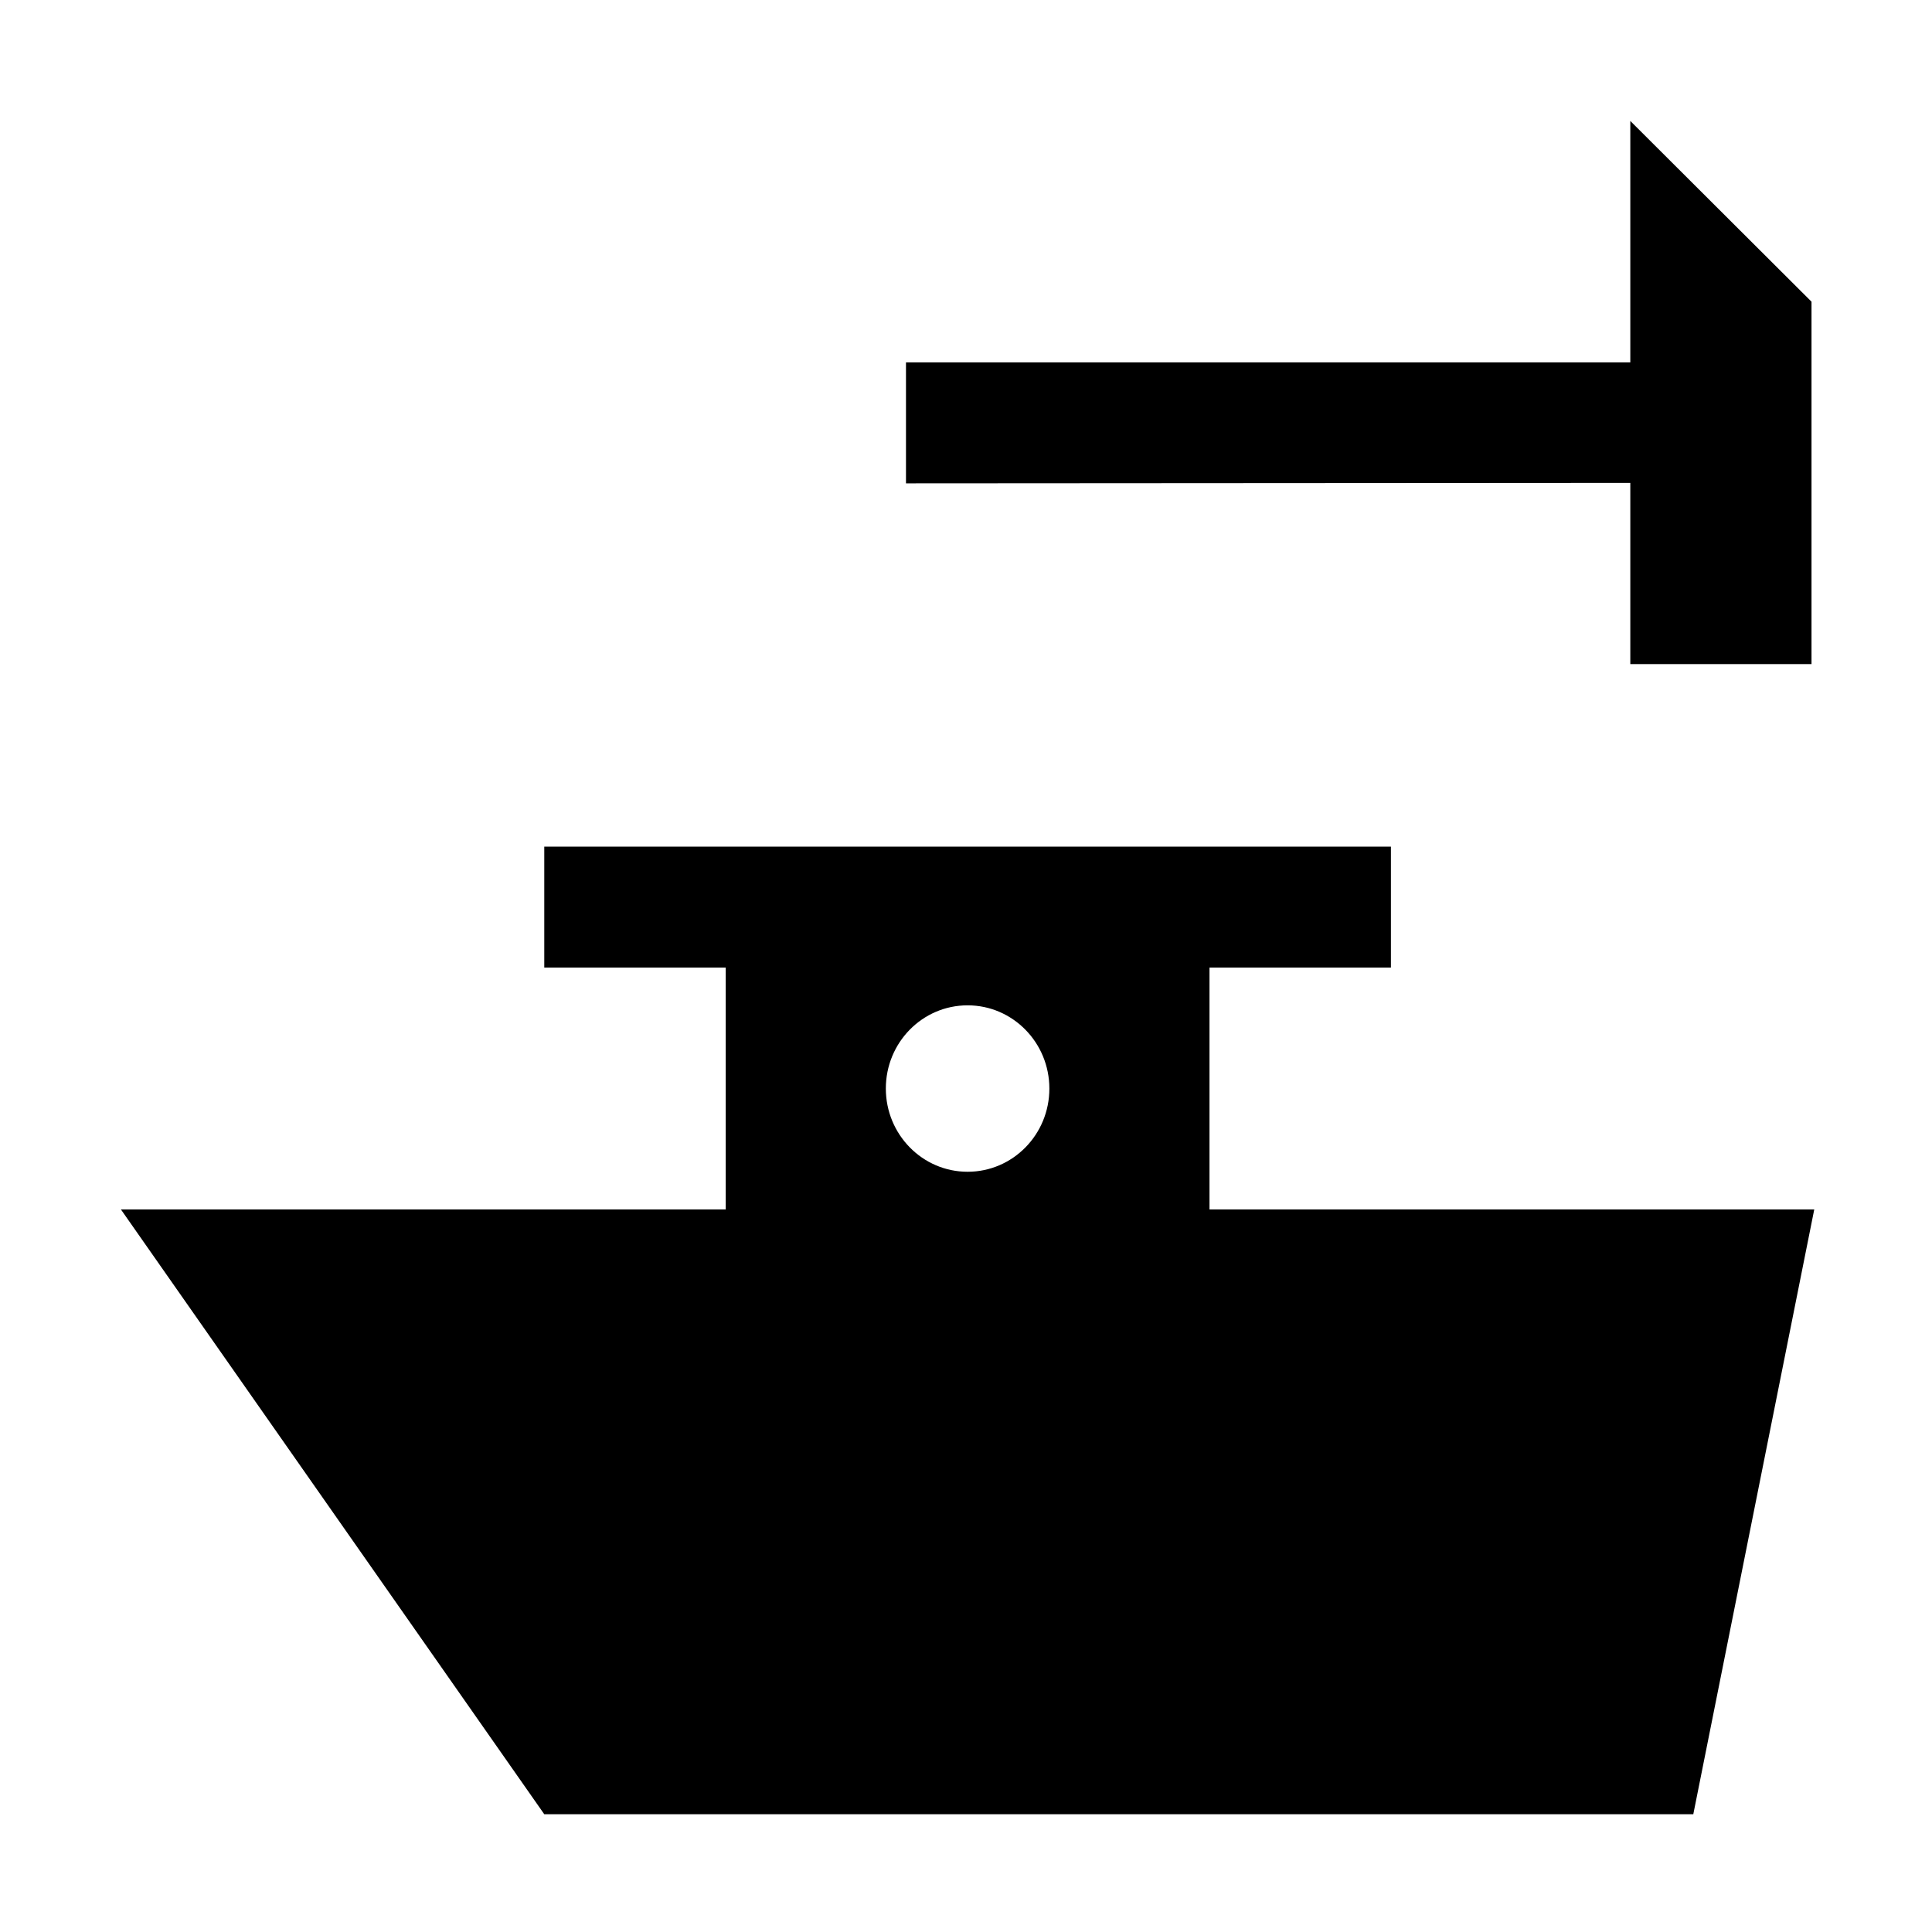
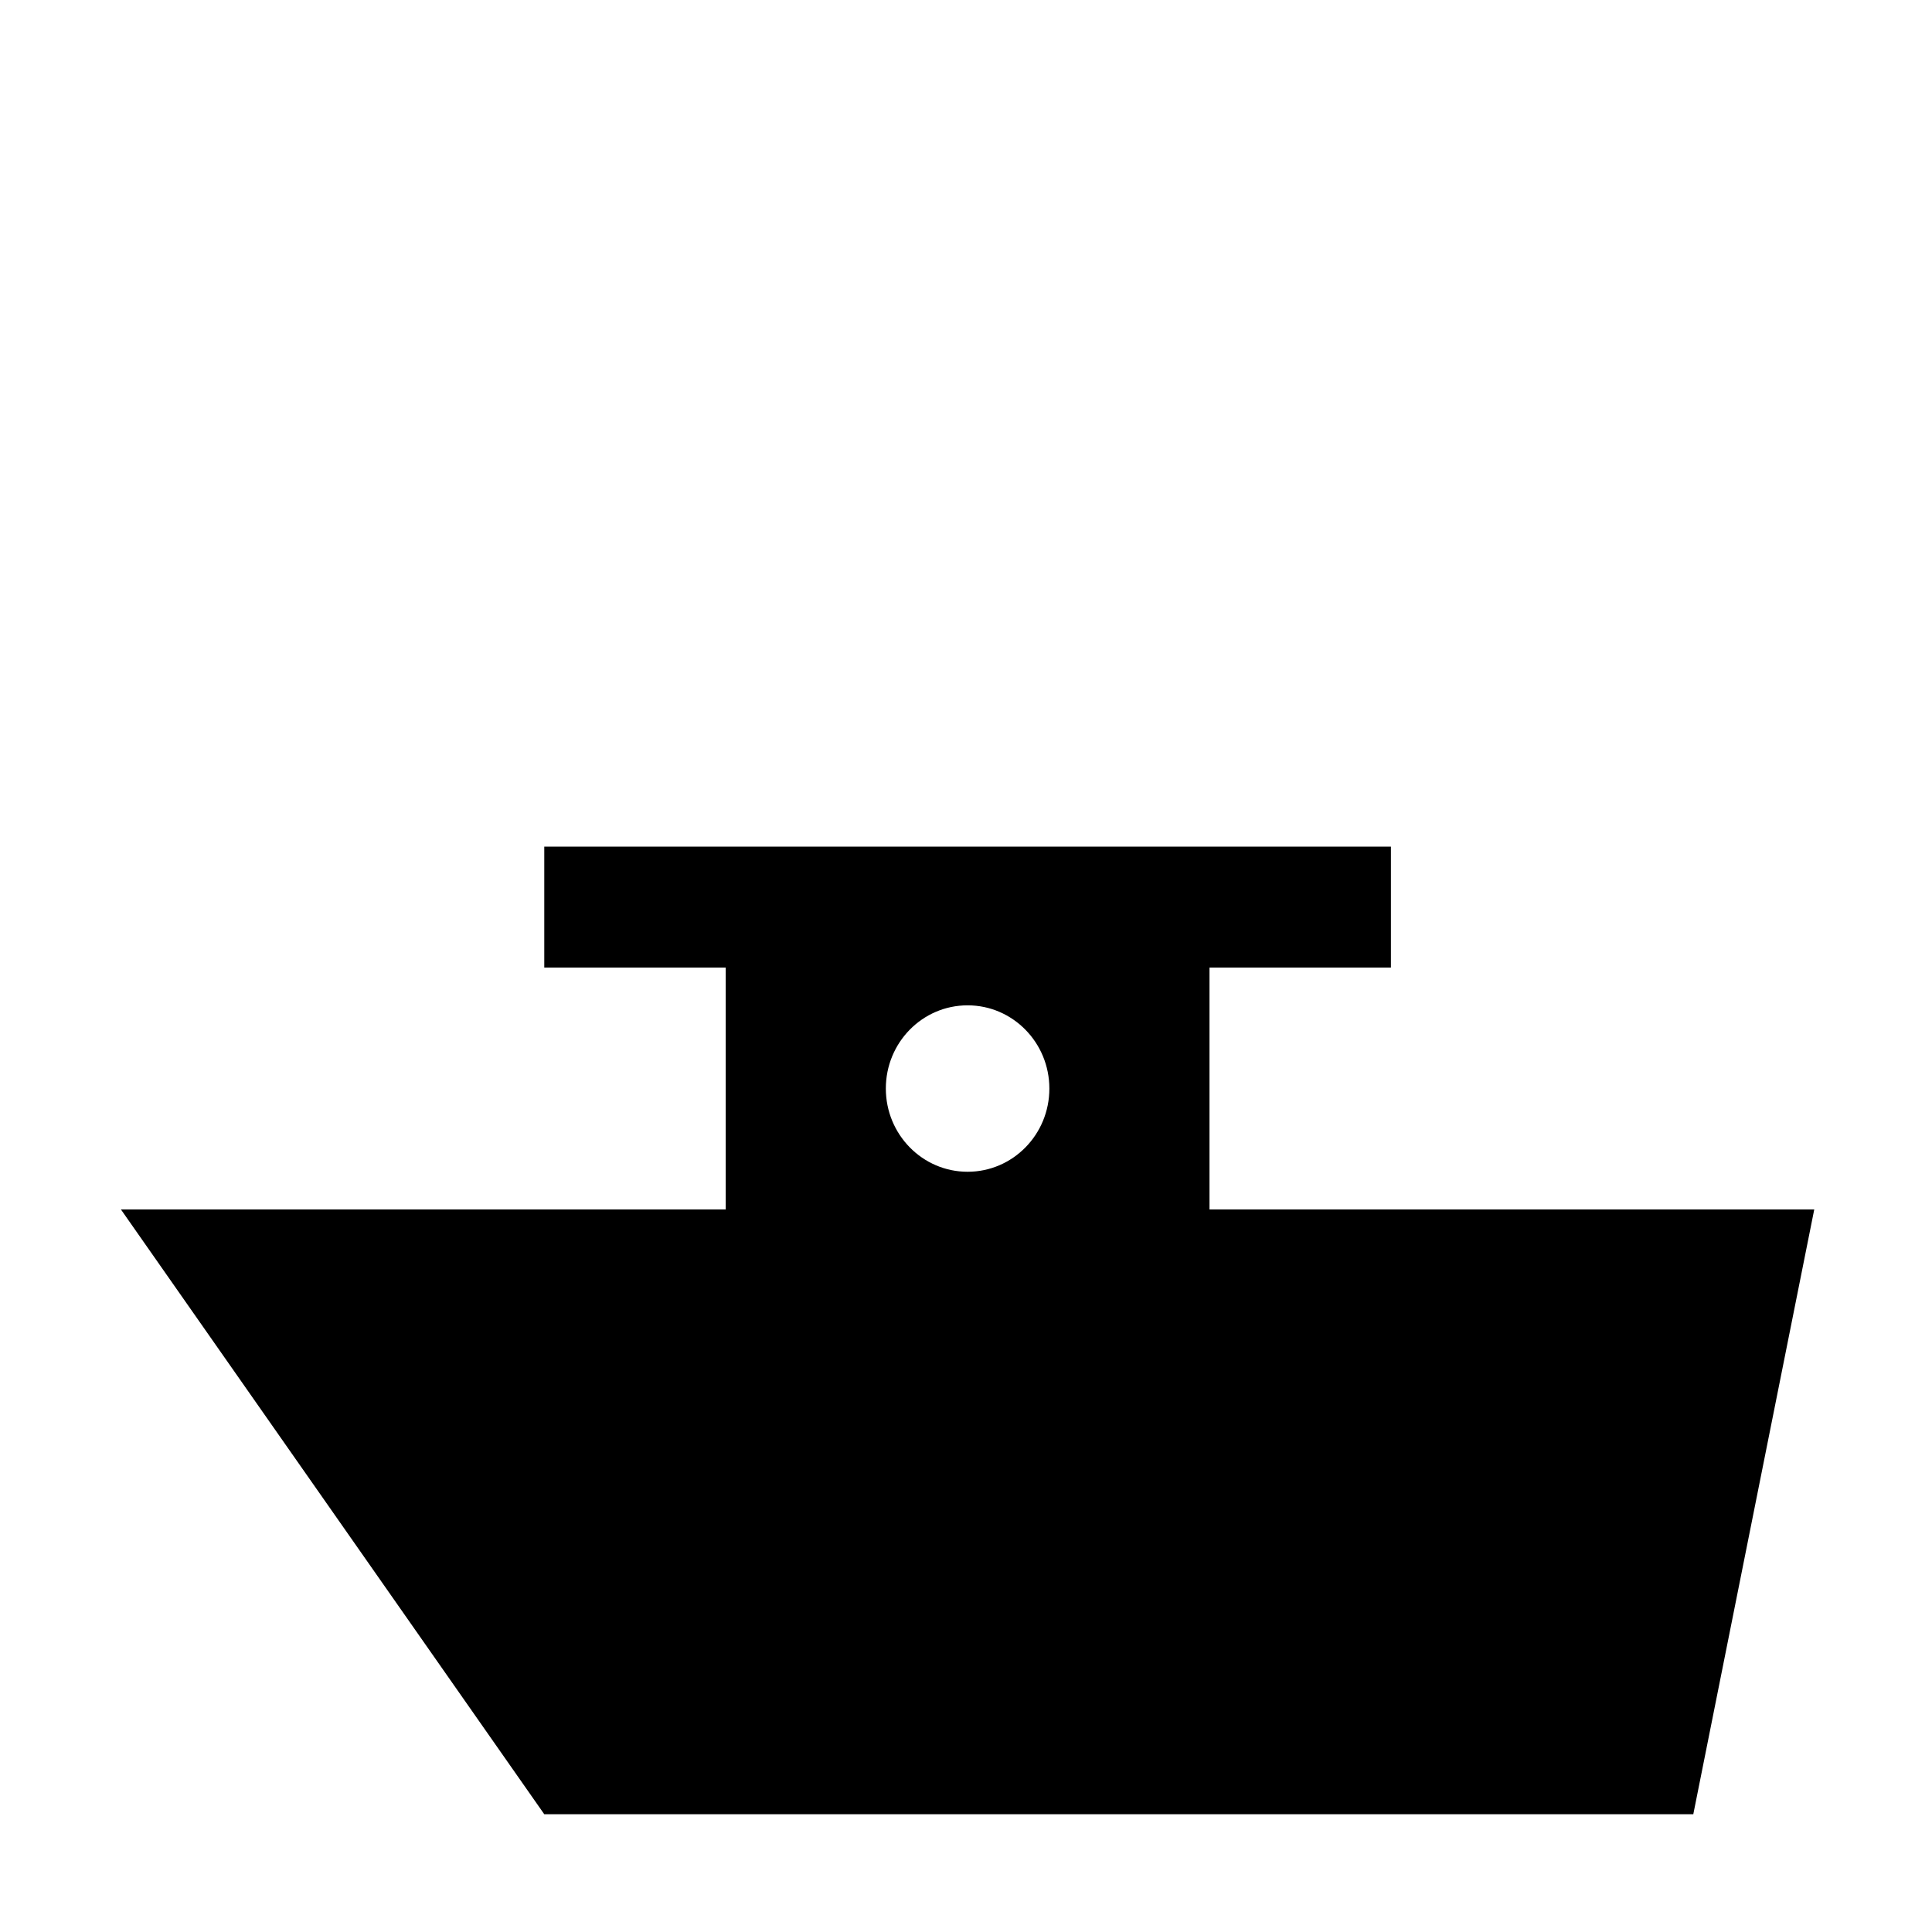
<svg xmlns="http://www.w3.org/2000/svg" xmlns:ns1="http://www.inkscape.org/namespaces/inkscape" xmlns:ns2="http://sodipodi.sourceforge.net/DTD/sodipodi-0.dtd" width="16" height="16" viewBox="0 0 4.233 4.233" version="1.1" id="svg5" ns1:version="1.1 (c68e22c387, 2021-05-23)" ns2:docname="boat_builder_final.svg">
  <ns2:namedview id="namedview7" pagecolor="#ffffff" bordercolor="#666666" borderopacity="1.0" ns1:pageshadow="2" ns1:pageopacity="0.0" ns1:pagecheckerboard="0" ns1:document-units="mm" showgrid="false" units="px" ns1:zoom="21.465993" ns1:cx="10.831085" ns1:cy="15.862299" ns1:window-width="1920" ns1:window-height="1201" ns1:window-x="-9" ns1:window-y="-9" ns1:window-maximized="1" ns1:current-layer="layer1" />
  <defs id="defs2" />
  <g ns1:label="Ebene 1" ns1:groupmode="layer" id="layer1">
    <path id="path973" style="fill:#000000;fill-opacity:1;fill-rule:evenodd;stroke:none;stroke-width:1px;stroke-linecap:butt;stroke-linejoin:miter;stroke-opacity:1" d="m 4.5,7 v 1 H 6 V 10 H 1 l 3.5,5 H 14 l 1,-5 H 10 V 8 h 1.5 v -1 z m 3.5,1.312 c 0.373,-1.655e-4 0.676,0.308 0.676,0.688 1.992e-4,0.38 -0.302,0.688 -0.676,0.688 -0.373,1.654e-4 -0.676,-0.308 -0.676,-0.688 -1.993e-4,-0.38 0.302,-0.688 0.676,-0.688 z" transform="scale(0.265)" ns2:nodetypes="cccccccccccccccccc" />
-     <path style="fill:#000000;fill-opacity:1;fill-rule:evenodd;stroke:none;stroke-width:0.265px;stroke-linecap:butt;stroke-linejoin:miter;stroke-opacity:1" d="m 3.572,1.058 v 0.397 H 3.969 V 0.661 L 3.572,0.265 V 0.794 h -1.587 v 0.265 z" id="path1098" ns2:nodetypes="ccccccccc" />
  </g>
</svg>